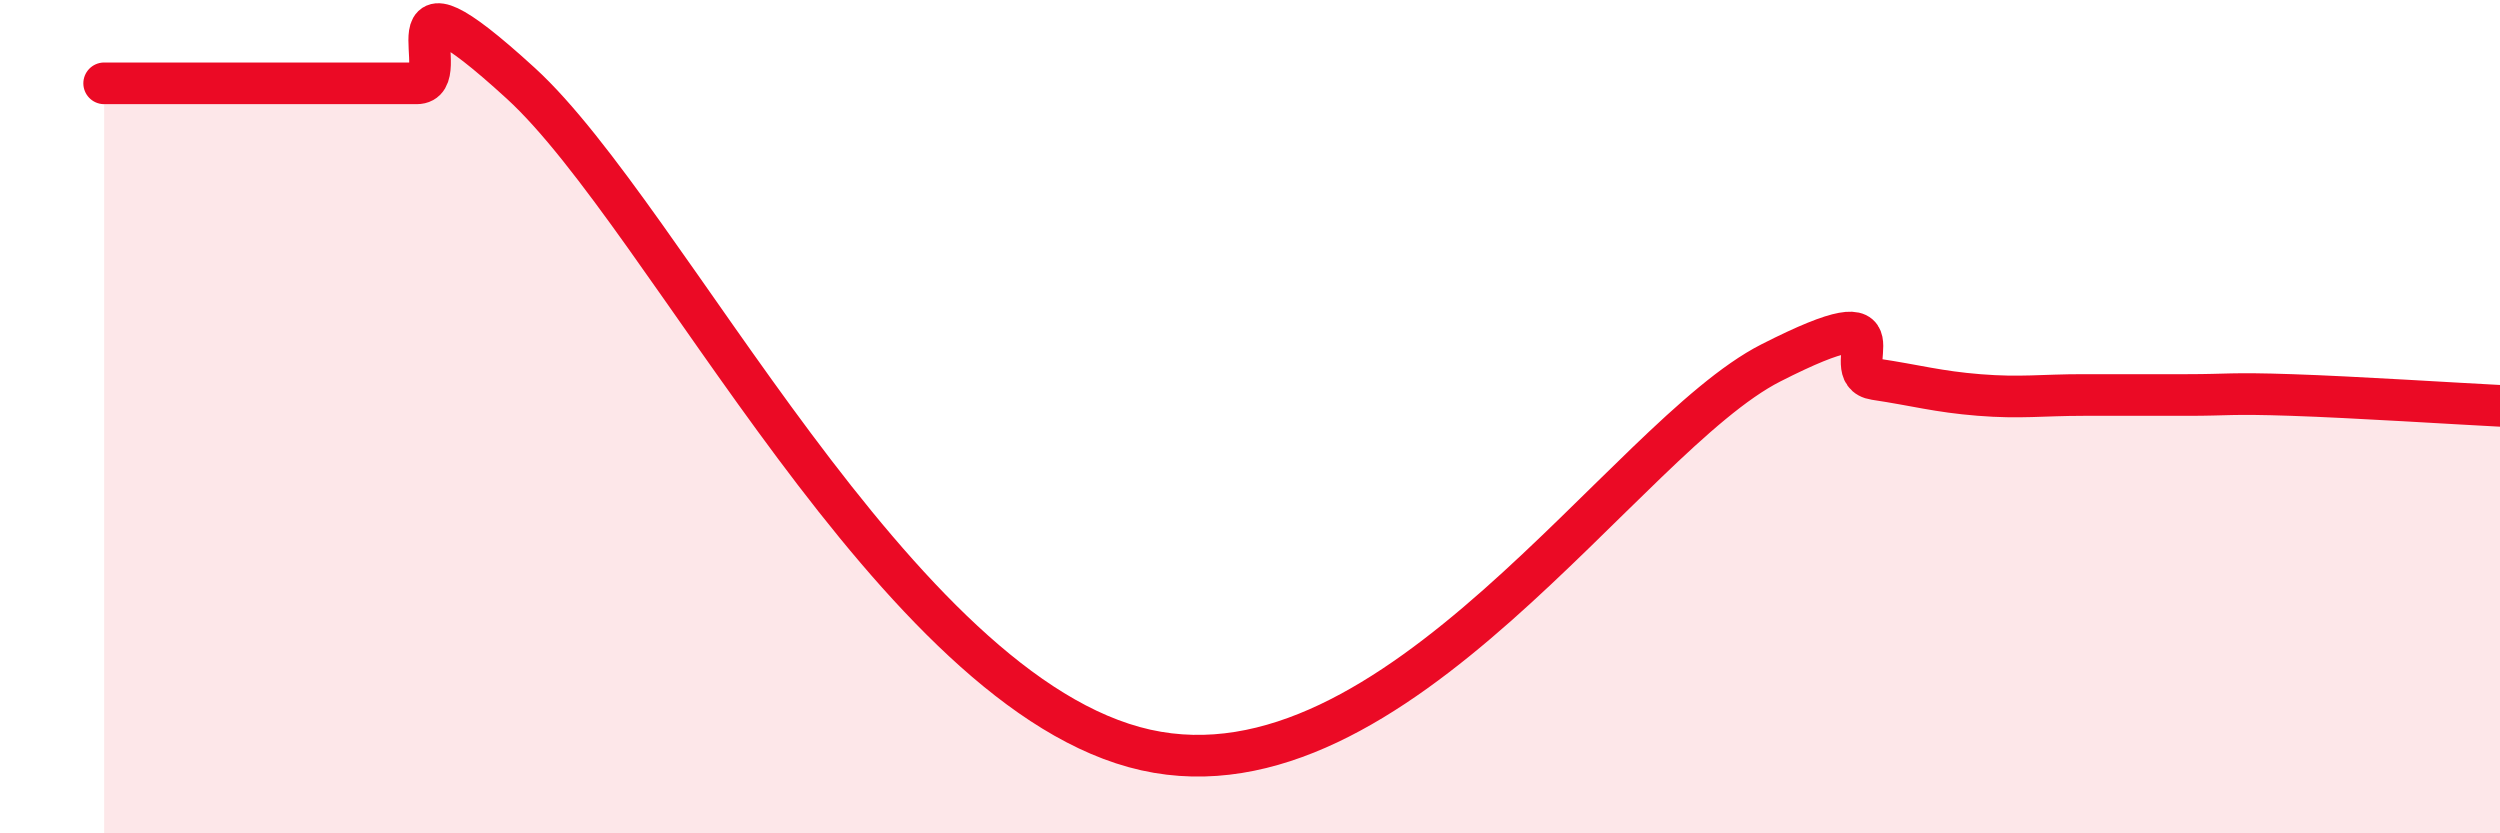
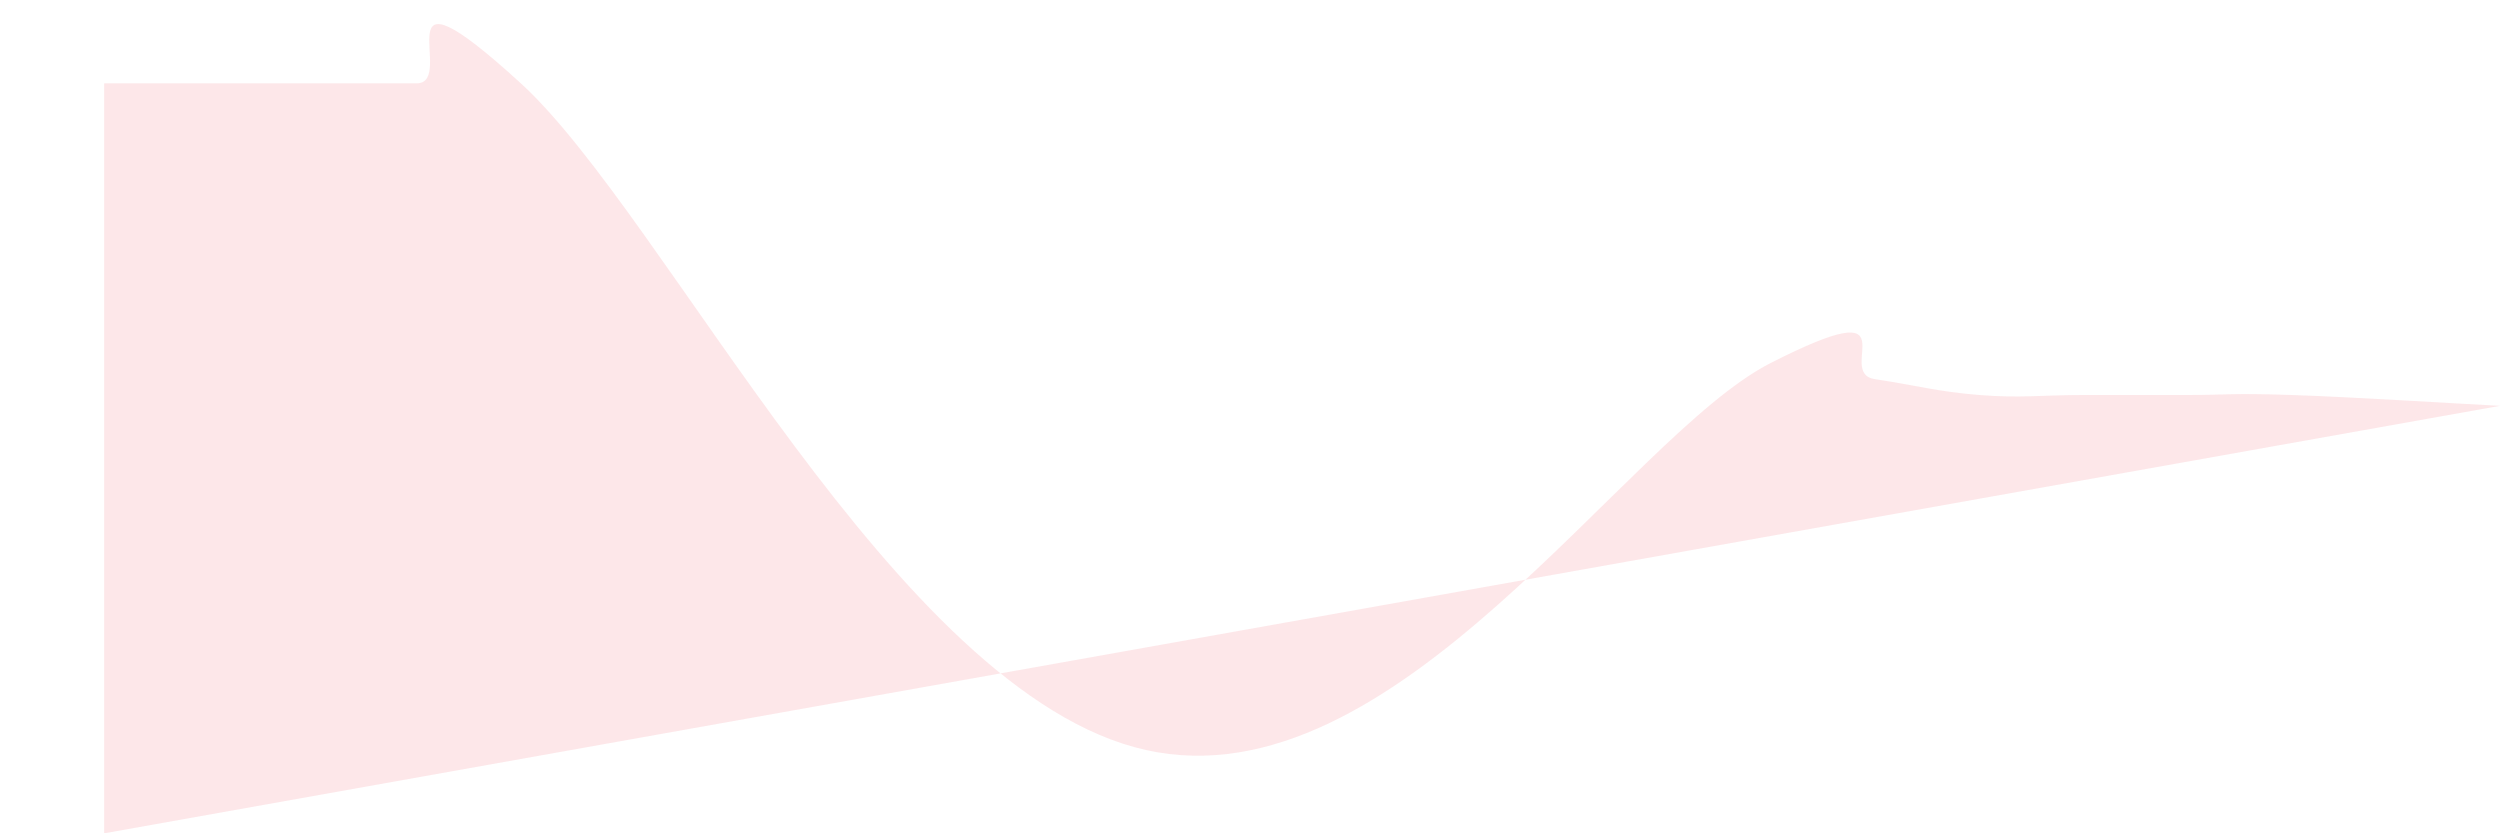
<svg xmlns="http://www.w3.org/2000/svg" width="60" height="20" viewBox="0 0 60 20">
-   <path d="M 2.5,2 C 3,2 4,2 5,2 C 6,2 6.5,2 7.5,2 C 8.5,2 9,2 10,2 C 11,2 9,-1.2 12.5,2 C 16,5.2 21.5,16.66 27.5,18 C 33.5,19.34 39,10.49 42.5,8.71 C 46,6.93 44,8.95 45,9.1 C 46,9.25 46.5,9.4 47.5,9.48 C 48.5,9.56 49,9.48 50,9.48 C 51,9.48 51.5,9.48 52.5,9.48 C 53.5,9.48 53.5,9.43 55,9.48 C 56.5,9.53 59,9.69 60,9.74L60 20L2.5 20Z" fill="#EB0A25" opacity="0.1" stroke-linecap="round" stroke-linejoin="round" />
-   <path d="M 2.5,2 C 3,2 4,2 5,2 C 6,2 6.5,2 7.5,2 C 8.5,2 9,2 10,2 C 11,2 9,-1.2 12.5,2 C 16,5.2 21.5,16.66 27.5,18 C 33.5,19.34 39,10.49 42.5,8.71 C 46,6.93 44,8.95 45,9.1 C 46,9.25 46.5,9.4 47.5,9.48 C 48.5,9.56 49,9.48 50,9.48 C 51,9.48 51.5,9.48 52.5,9.48 C 53.5,9.48 53.5,9.43 55,9.48 C 56.5,9.53 59,9.69 60,9.74" stroke="#EB0A25" stroke-width="1" fill="none" stroke-linecap="round" stroke-linejoin="round" />
+   <path d="M 2.5,2 C 3,2 4,2 5,2 C 6,2 6.5,2 7.5,2 C 8.5,2 9,2 10,2 C 11,2 9,-1.2 12.5,2 C 16,5.2 21.5,16.66 27.5,18 C 33.5,19.34 39,10.49 42.5,8.71 C 46,6.93 44,8.95 45,9.1 C 46,9.25 46.5,9.4 47.5,9.48 C 48.5,9.56 49,9.48 50,9.48 C 51,9.48 51.5,9.48 52.5,9.48 C 53.5,9.48 53.5,9.43 55,9.48 C 56.5,9.53 59,9.69 60,9.74L2.5 20Z" fill="#EB0A25" opacity="0.1" stroke-linecap="round" stroke-linejoin="round" />
</svg>